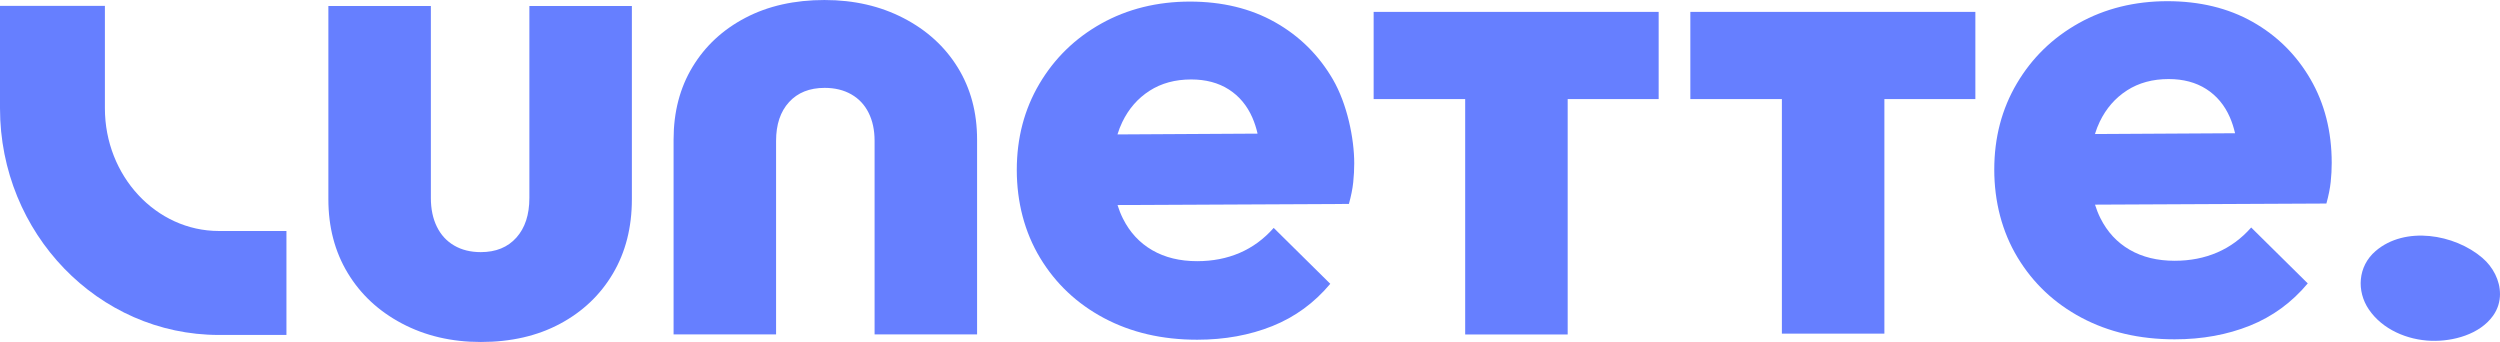
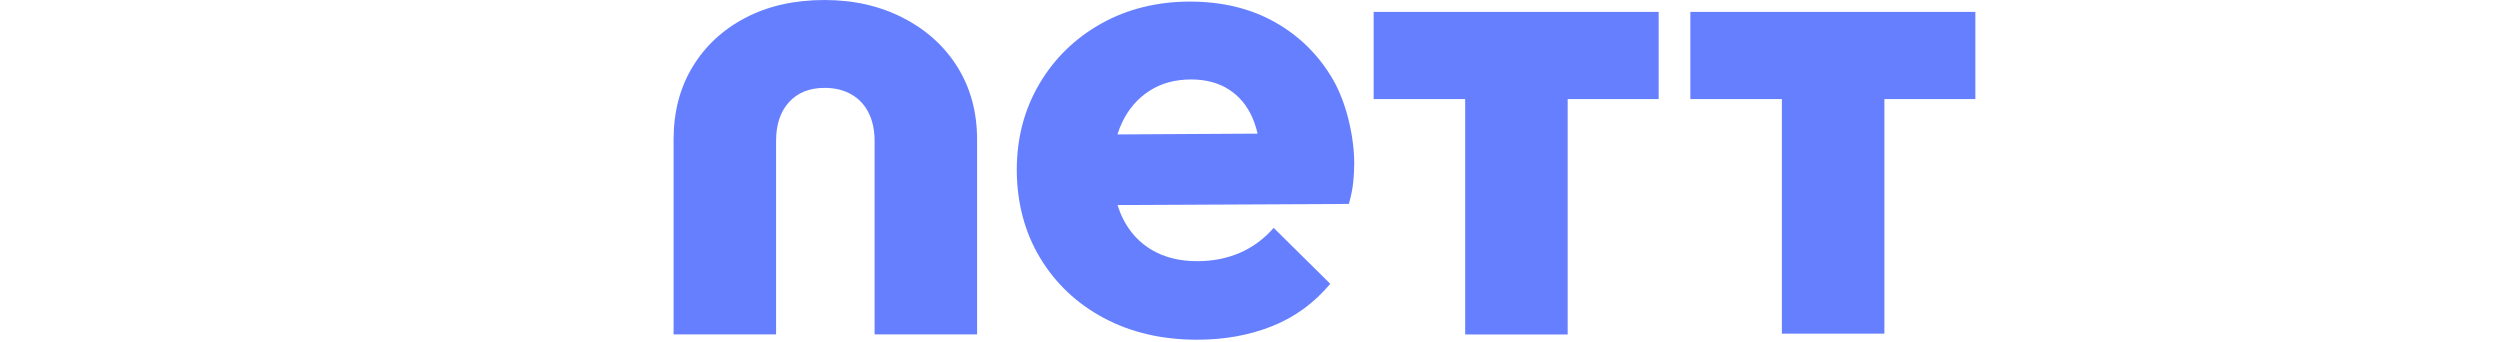
<svg xmlns="http://www.w3.org/2000/svg" viewBox="0 0 3204.74 438.38" id="Layer_2">
  <defs>
    <style>.cls-1{fill:#667fff;}</style>
  </defs>
  <g id="Layer_2-2">
    <g id="Layer_1-2">
-       <path d="M616.32,438.38c-37.54,0-71.24-7.91-101.1-23.71-29.87-15.81-53.05-37.4-69.54-64.79-16.51-27.37-24.74-58.85-24.74-94.43V7.7h131.39v246.05c0,14.12,2.56,26.4,7.68,36.84,5.12,10.46,12.5,18.5,22.18,24.14,9.67,5.66,21.04,8.47,34.13,8.47,19.33,0,34.56-6.21,45.65-18.63,11.1-12.41,16.64-29.35,16.64-50.81V7.7h131.39v247.75c0,36.14-8.1,67.89-24.32,95.27-16.2,27.4-38.82,48.85-67.83,64.37-29.01,15.53-62.86,23.29-101.53,23.29h0Z" class="cls-1" />
      <path d="M1057.14.02c37.54,0,71.24,7.73,101.1,23.19,29.87,15.46,53.05,36.58,69.54,63.36,16.51,26.77,24.74,57.56,24.74,92.35v249.76h-131.39v-248.1c0-13.81-2.56-25.82-7.68-36.03-5.12-10.23-12.5-18.1-22.18-23.61-9.67-5.53-21.04-8.29-34.13-8.29-19.33,0-34.56,6.07-45.65,18.22-11.1,12.14-16.64,28.7-16.64,49.69v248.1h-131.39v-249.76c0-35.34,8.1-66.4,24.32-93.17,16.2-26.8,38.82-47.78,67.83-62.95,29.01-15.19,62.86-22.78,101.53-22.78v.02Z" class="cls-1" />
      <path d="M1708.68,101.85c-18.2-31.28-42.94-55.74-74.22-73.37-31.29-17.63-67.7-26.45-109.21-26.45s-79.92,9.39-113.48,28.15c-33.57,18.77-60.02,44.52-79.35,77.22-19.34,32.72-29.01,69.54-29.01,110.5s9.94,79.64,29.86,112.63c19.91,32.99,47.21,58.73,81.91,77.21,34.69,18.48,74.51,27.74,119.46,27.74,35.26,0,67.39-5.85,96.4-17.49,29.01-11.65,53.76-29.73,74.23-54.19l-72.52-71.66c-12.52,14.23-27.02,24.89-43.51,31.99-16.51,7.12-34.7,10.66-54.6,10.66-22.19,0-41.39-4.69-57.6-14.08-16.21-9.38-28.73-22.89-37.55-40.52-2.74-5.48-5.05-11.27-6.94-17.35l296.61-1.42c2.84-10.24,4.69-19.48,5.54-27.74.86-8.23,1.29-16.34,1.29-24.32,0-31.95-9.11-76.21-27.31-107.5h0ZM1473.62,116.35c15.07-9.67,32.85-14.5,53.33-14.5,18.77,0,34.84,4.27,48.21,12.79,13.37,8.54,23.47,20.63,30.3,36.26,2.7,6.2,4.91,13.01,6.63,20.4l-179.61,1.02c1.71-5.58,3.76-10.87,6.18-15.86,8.23-17.06,19.9-30.43,34.98-40.11h-.02Z" class="cls-1" />
      <polygon points="2532.21 15.24 2166.85 15.24 2166.85 127.01 2284.19 127.01 2284.19 427.68 2415.59 427.68 2415.59 127.01 2532.21 127.01 2532.21 15.24" class="cls-1" />
      <polygon points="2126.23 15.24 1760.87 15.24 1760.87 127.01 1878.21 127.01 1878.21 428.76 2009.6 428.76 2009.6 127.01 2126.23 127.01 2126.23 15.24" class="cls-1" />
-       <path d="M2961.71,101.34c-18.2-31.28-42.94-55.74-74.22-73.37-31.29-17.63-67.7-26.45-109.21-26.45s-79.92,9.39-113.48,28.15c-33.57,18.77-60.02,44.52-79.35,77.22-19.34,32.72-29.01,69.54-29.01,110.5s9.94,79.64,29.86,112.63c19.91,32.99,47.21,58.73,81.91,77.21,34.69,18.48,74.51,27.74,119.46,27.74,35.26,0,67.39-5.85,96.4-17.49,29.01-11.65,53.76-29.73,74.23-54.19l-72.52-71.66c-12.52,14.23-27.02,24.89-43.51,31.99-16.51,7.12-34.7,10.66-54.6,10.66-22.19,0-41.39-4.69-57.6-14.08-16.21-9.38-28.73-22.89-37.55-40.52-2.74-5.48-5.05-11.27-6.94-17.35l296.61-1.42c2.84-10.24,4.69-19.48,5.54-27.74.86-8.23,1.29-16.34,1.29-24.32,0-40.37-9.11-76.21-27.31-107.5h0ZM2726.65,115.84c15.08-9.67,32.85-14.5,53.33-14.5,18.77,0,34.84,4.27,48.21,12.8,13.36,8.54,23.47,20.63,30.3,36.26,2.7,6.2,4.91,13.01,6.63,20.4l-179.61,1.02c1.71-5.58,3.76-10.87,6.17-15.86,8.24-17.06,19.9-30.43,34.98-40.11h0Z" class="cls-1" />
-       <path d="M3204.74,376.99c-.02,9.56-2.76,19.13-8.92,27.76-17.07,23.94-51.23,33.06-79.25,32.12-30.63-1.03-62.56-14.45-80.06-40.32-15.64-23.13-14.3-54.98,8.82-74.8,37.75-32.36,101.03-21.71,136.76,8.78,13.75,11.73,22.68,29.09,22.64,46.46h.01Z" class="cls-1" />
-       <path d="M280.64,296.11c-80.6,0-146.17-70.56-146.17-157.3V7.5H0v131.31c0,160.22,125.9,290.57,280.64,290.57h86.55v-133.27h-86.55Z" class="cls-1" />
    </g>
  </g>
</svg>